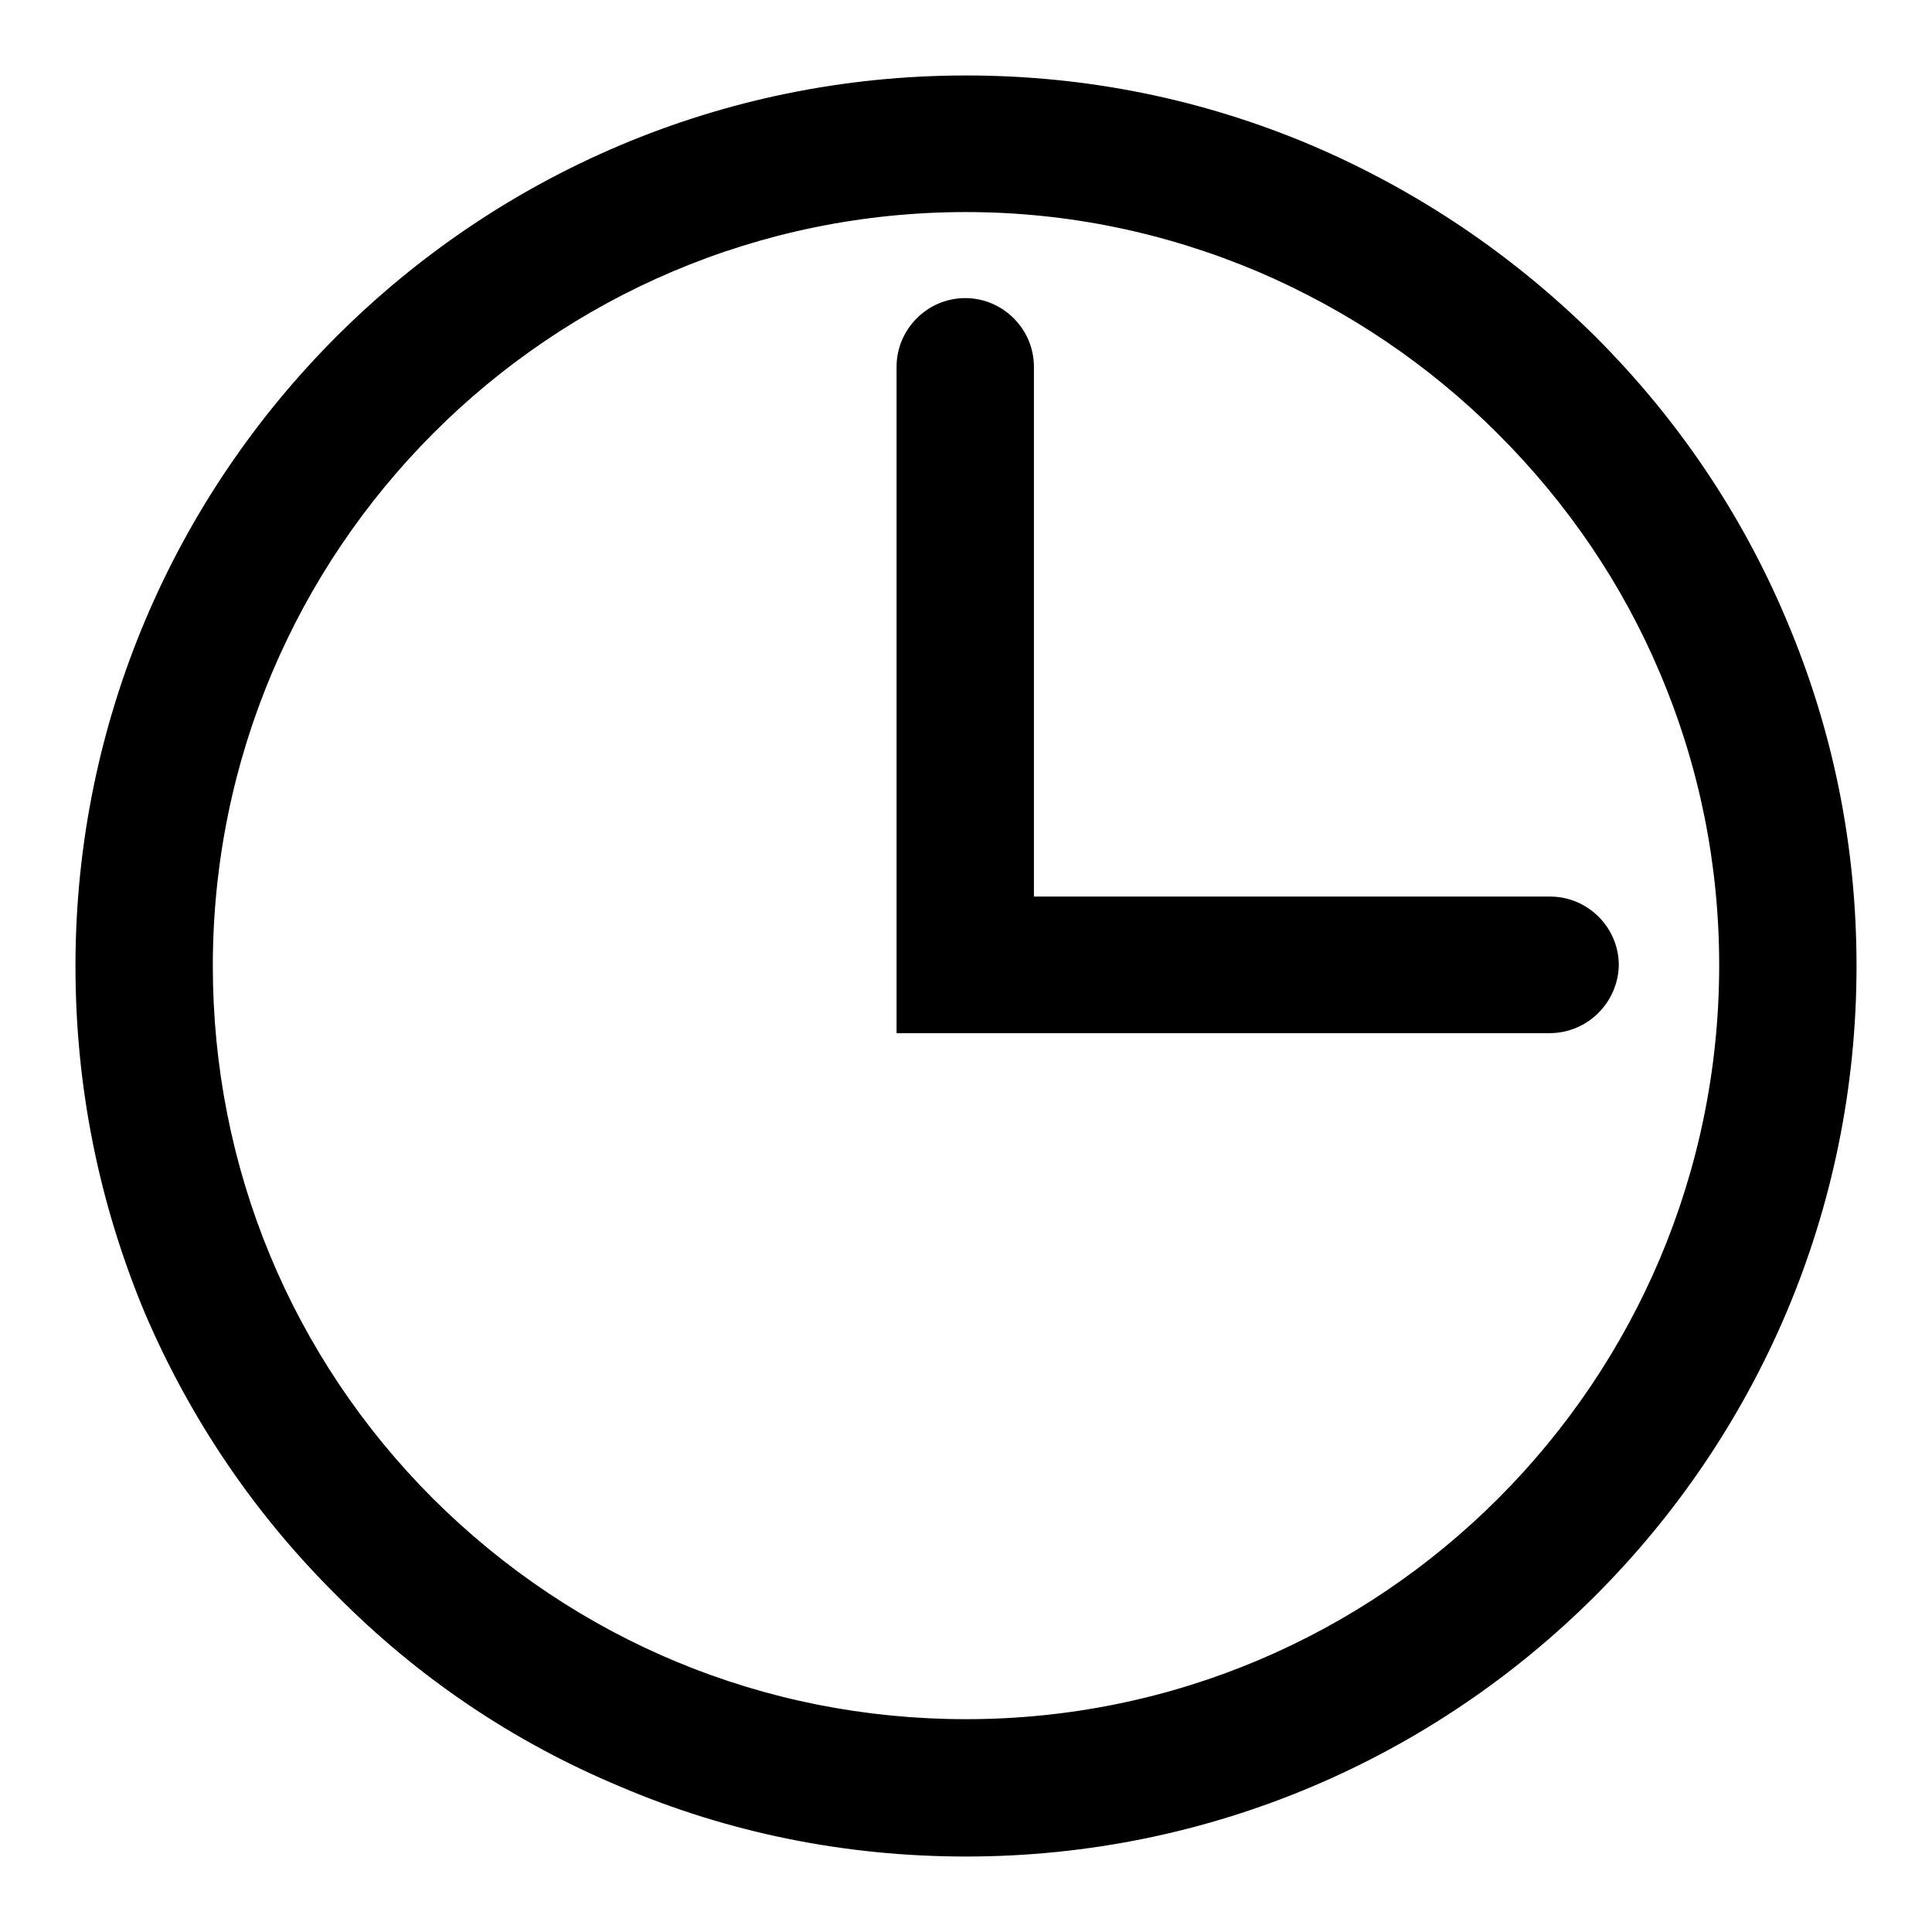
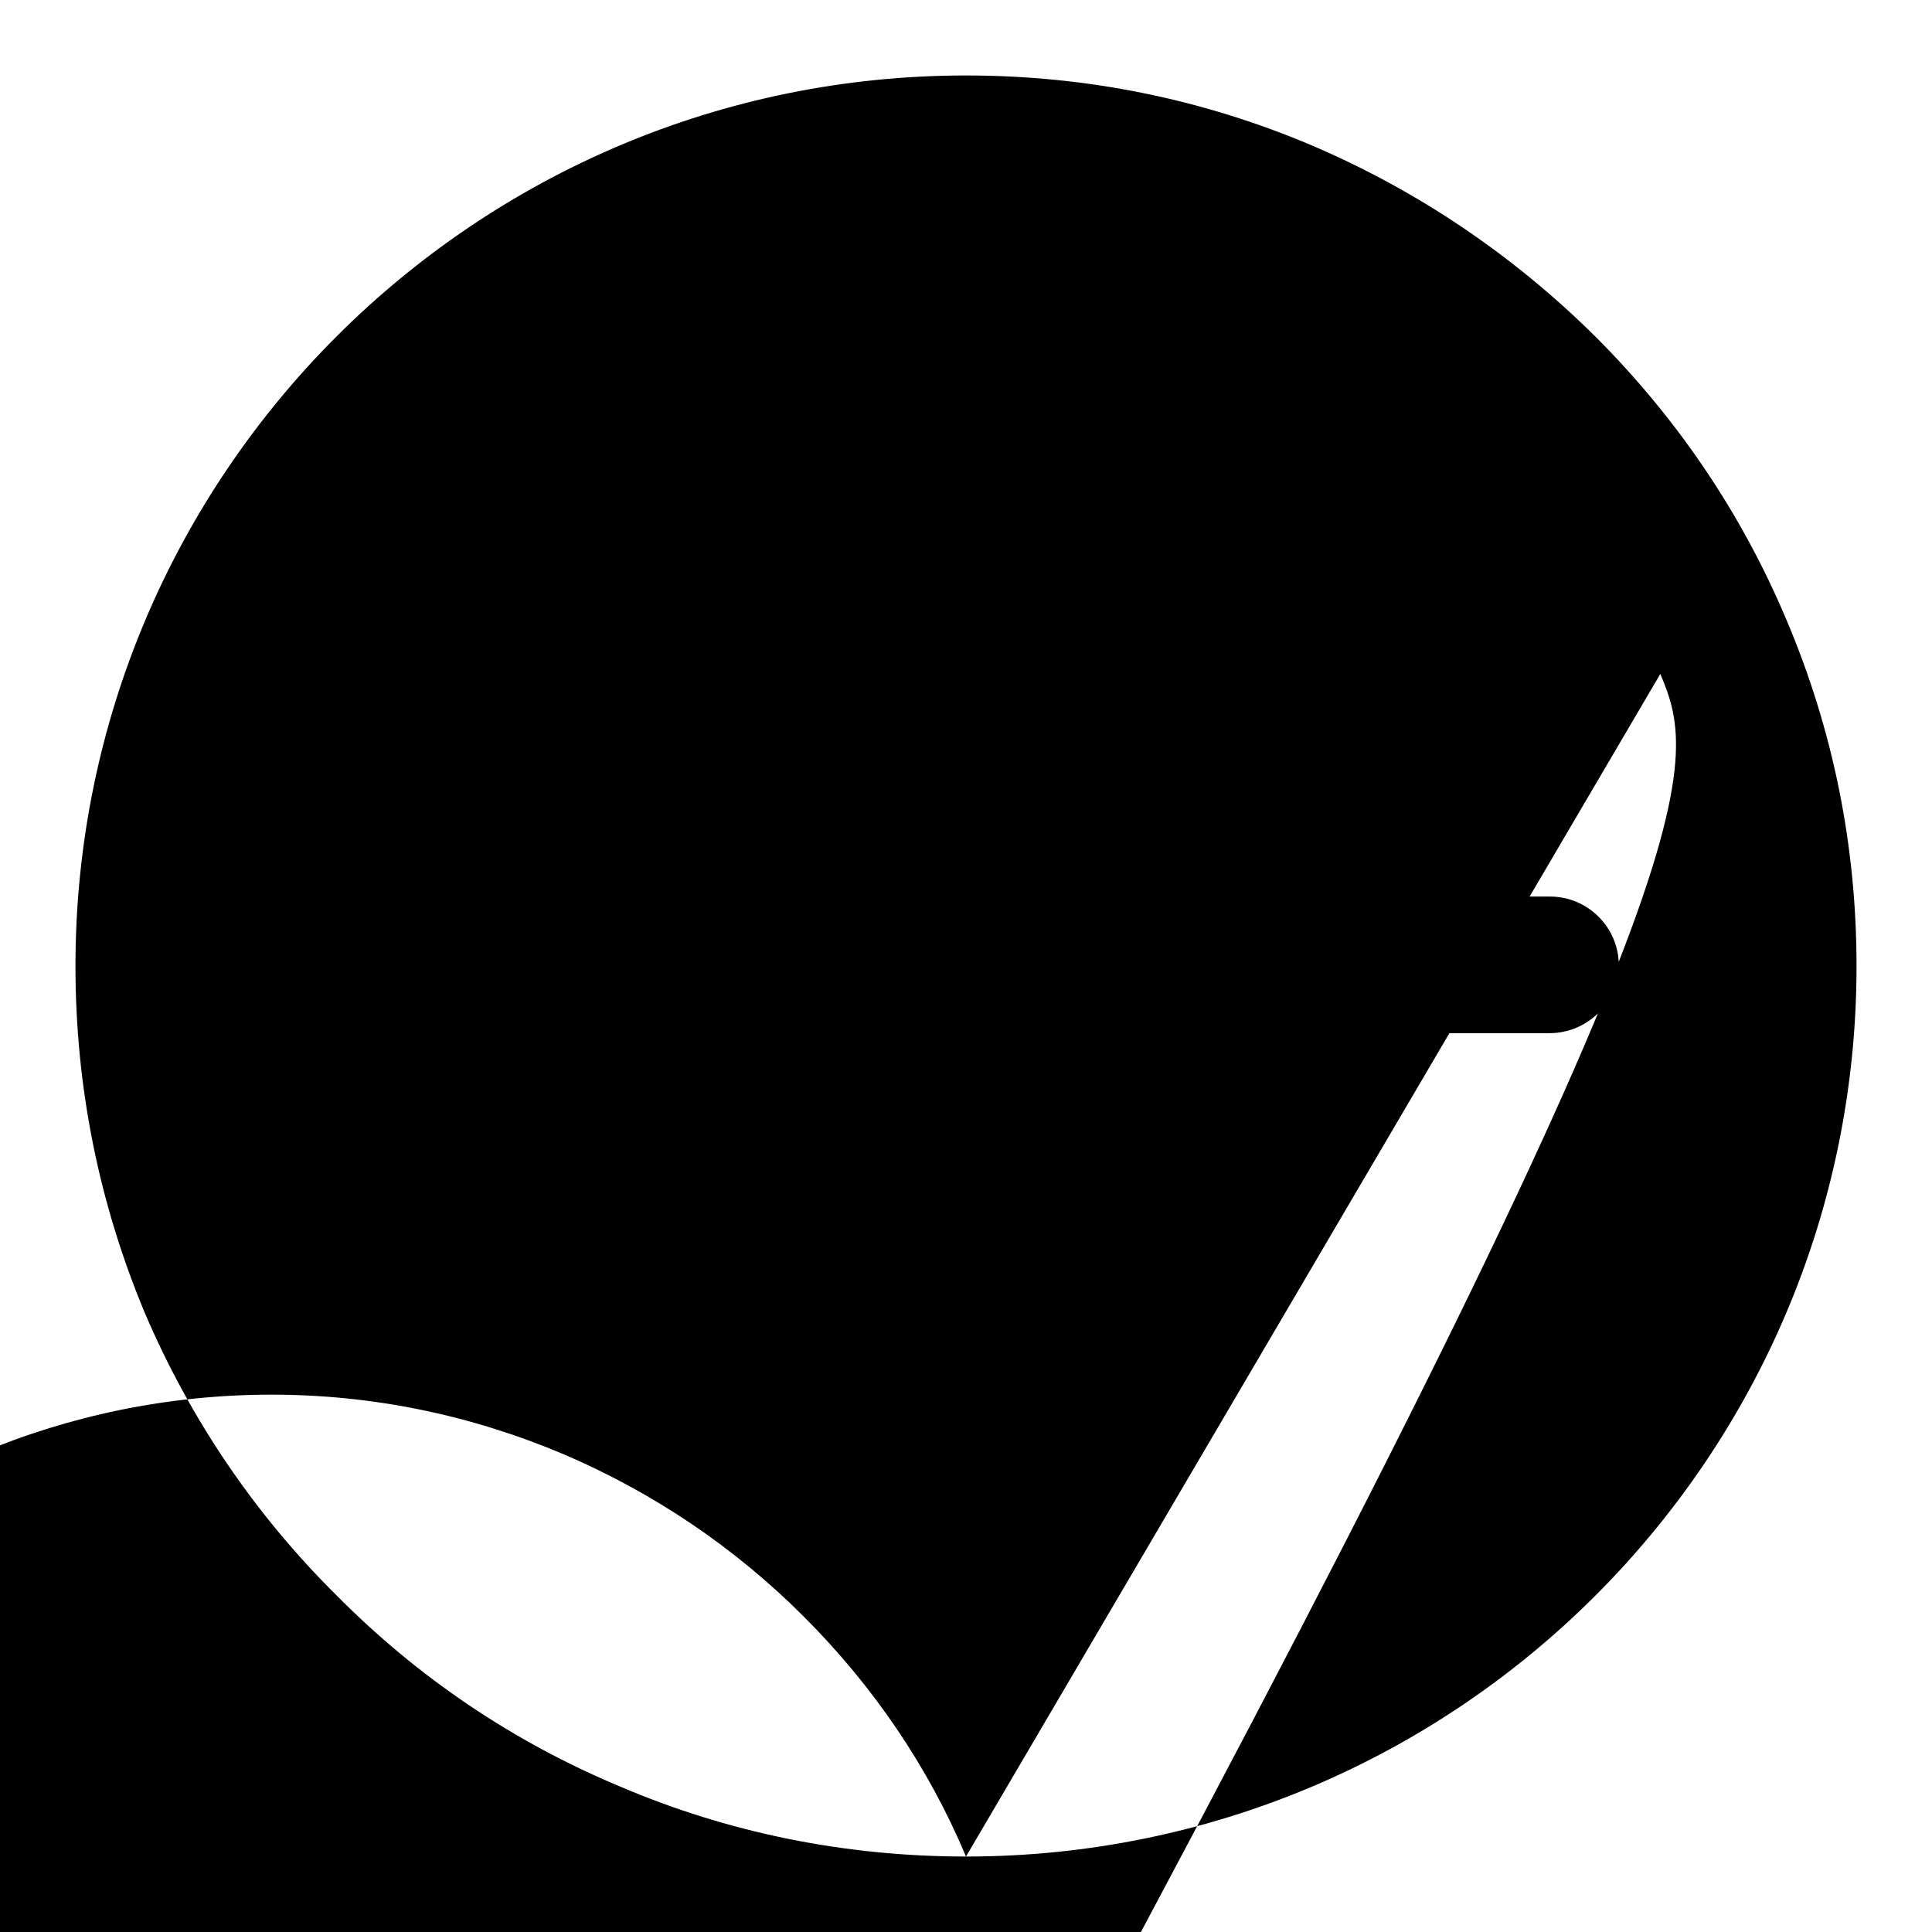
<svg xmlns="http://www.w3.org/2000/svg" version="1.1" x="0px" y="0px" viewBox="0 0 256 256" enable-background="new 0 0 256 256" xml:space="preserve">
  <g>
    <g>
-       <path fill="#000000" d="M128,246c-15.9,0-31.4-3.1-45.9-9.3c-14.1-5.9-26.7-14.4-37.5-25.3C33.7,200.6,25.2,188,19.2,174c-6.1-14.6-9.2-30-9.2-46C10,62.9,62.9,10,128,10c15.9,0,31.3,3.1,45.9,9.3c14,6,26.6,14.5,37.5,25.3c10.9,10.9,19.4,23.5,25.3,37.5c6.2,14.6,9.3,30,9.3,45.9C246,193.1,193.1,246,128,246L128,246z M220,89.3c-5-11.9-12.3-22.6-21.5-31.8c-9.2-9.2-19.9-16.4-31.8-21.5c-12.3-5.2-25.3-7.9-38.7-7.9c-55.1,0-99.8,44.8-99.8,99.9c0,26.7,10.4,51.8,29.2,70.6c18.9,18.8,43.9,29.2,70.6,29.2c55.1,0,99.8-44.8,99.8-99.9C227.8,114.6,225.2,101.6,220,89.3L220,89.3z M205.3,136.9h-86.5V48.6c0-5,4.1-9.1,9.1-9.1c5,0,9.1,4.1,9.1,9.1v70.2h68.4c5,0,9.1,4.1,9.1,9.1C214.4,132.8,210.4,136.9,205.3,136.9L205.3,136.9z" />
+       <path fill="#000000" d="M128,246c-15.9,0-31.4-3.1-45.9-9.3c-14.1-5.9-26.7-14.4-37.5-25.3C33.7,200.6,25.2,188,19.2,174c-6.1-14.6-9.2-30-9.2-46C10,62.9,62.9,10,128,10c15.9,0,31.3,3.1,45.9,9.3c14,6,26.6,14.5,37.5,25.3c10.9,10.9,19.4,23.5,25.3,37.5c6.2,14.6,9.3,30,9.3,45.9C246,193.1,193.1,246,128,246L128,246z c-5-11.9-12.3-22.6-21.5-31.8c-9.2-9.2-19.9-16.4-31.8-21.5c-12.3-5.2-25.3-7.9-38.7-7.9c-55.1,0-99.8,44.8-99.8,99.9c0,26.7,10.4,51.8,29.2,70.6c18.9,18.8,43.9,29.2,70.6,29.2c55.1,0,99.8-44.8,99.8-99.9C227.8,114.6,225.2,101.6,220,89.3L220,89.3z M205.3,136.9h-86.5V48.6c0-5,4.1-9.1,9.1-9.1c5,0,9.1,4.1,9.1,9.1v70.2h68.4c5,0,9.1,4.1,9.1,9.1C214.4,132.8,210.4,136.9,205.3,136.9L205.3,136.9z" />
    </g>
  </g>
</svg>